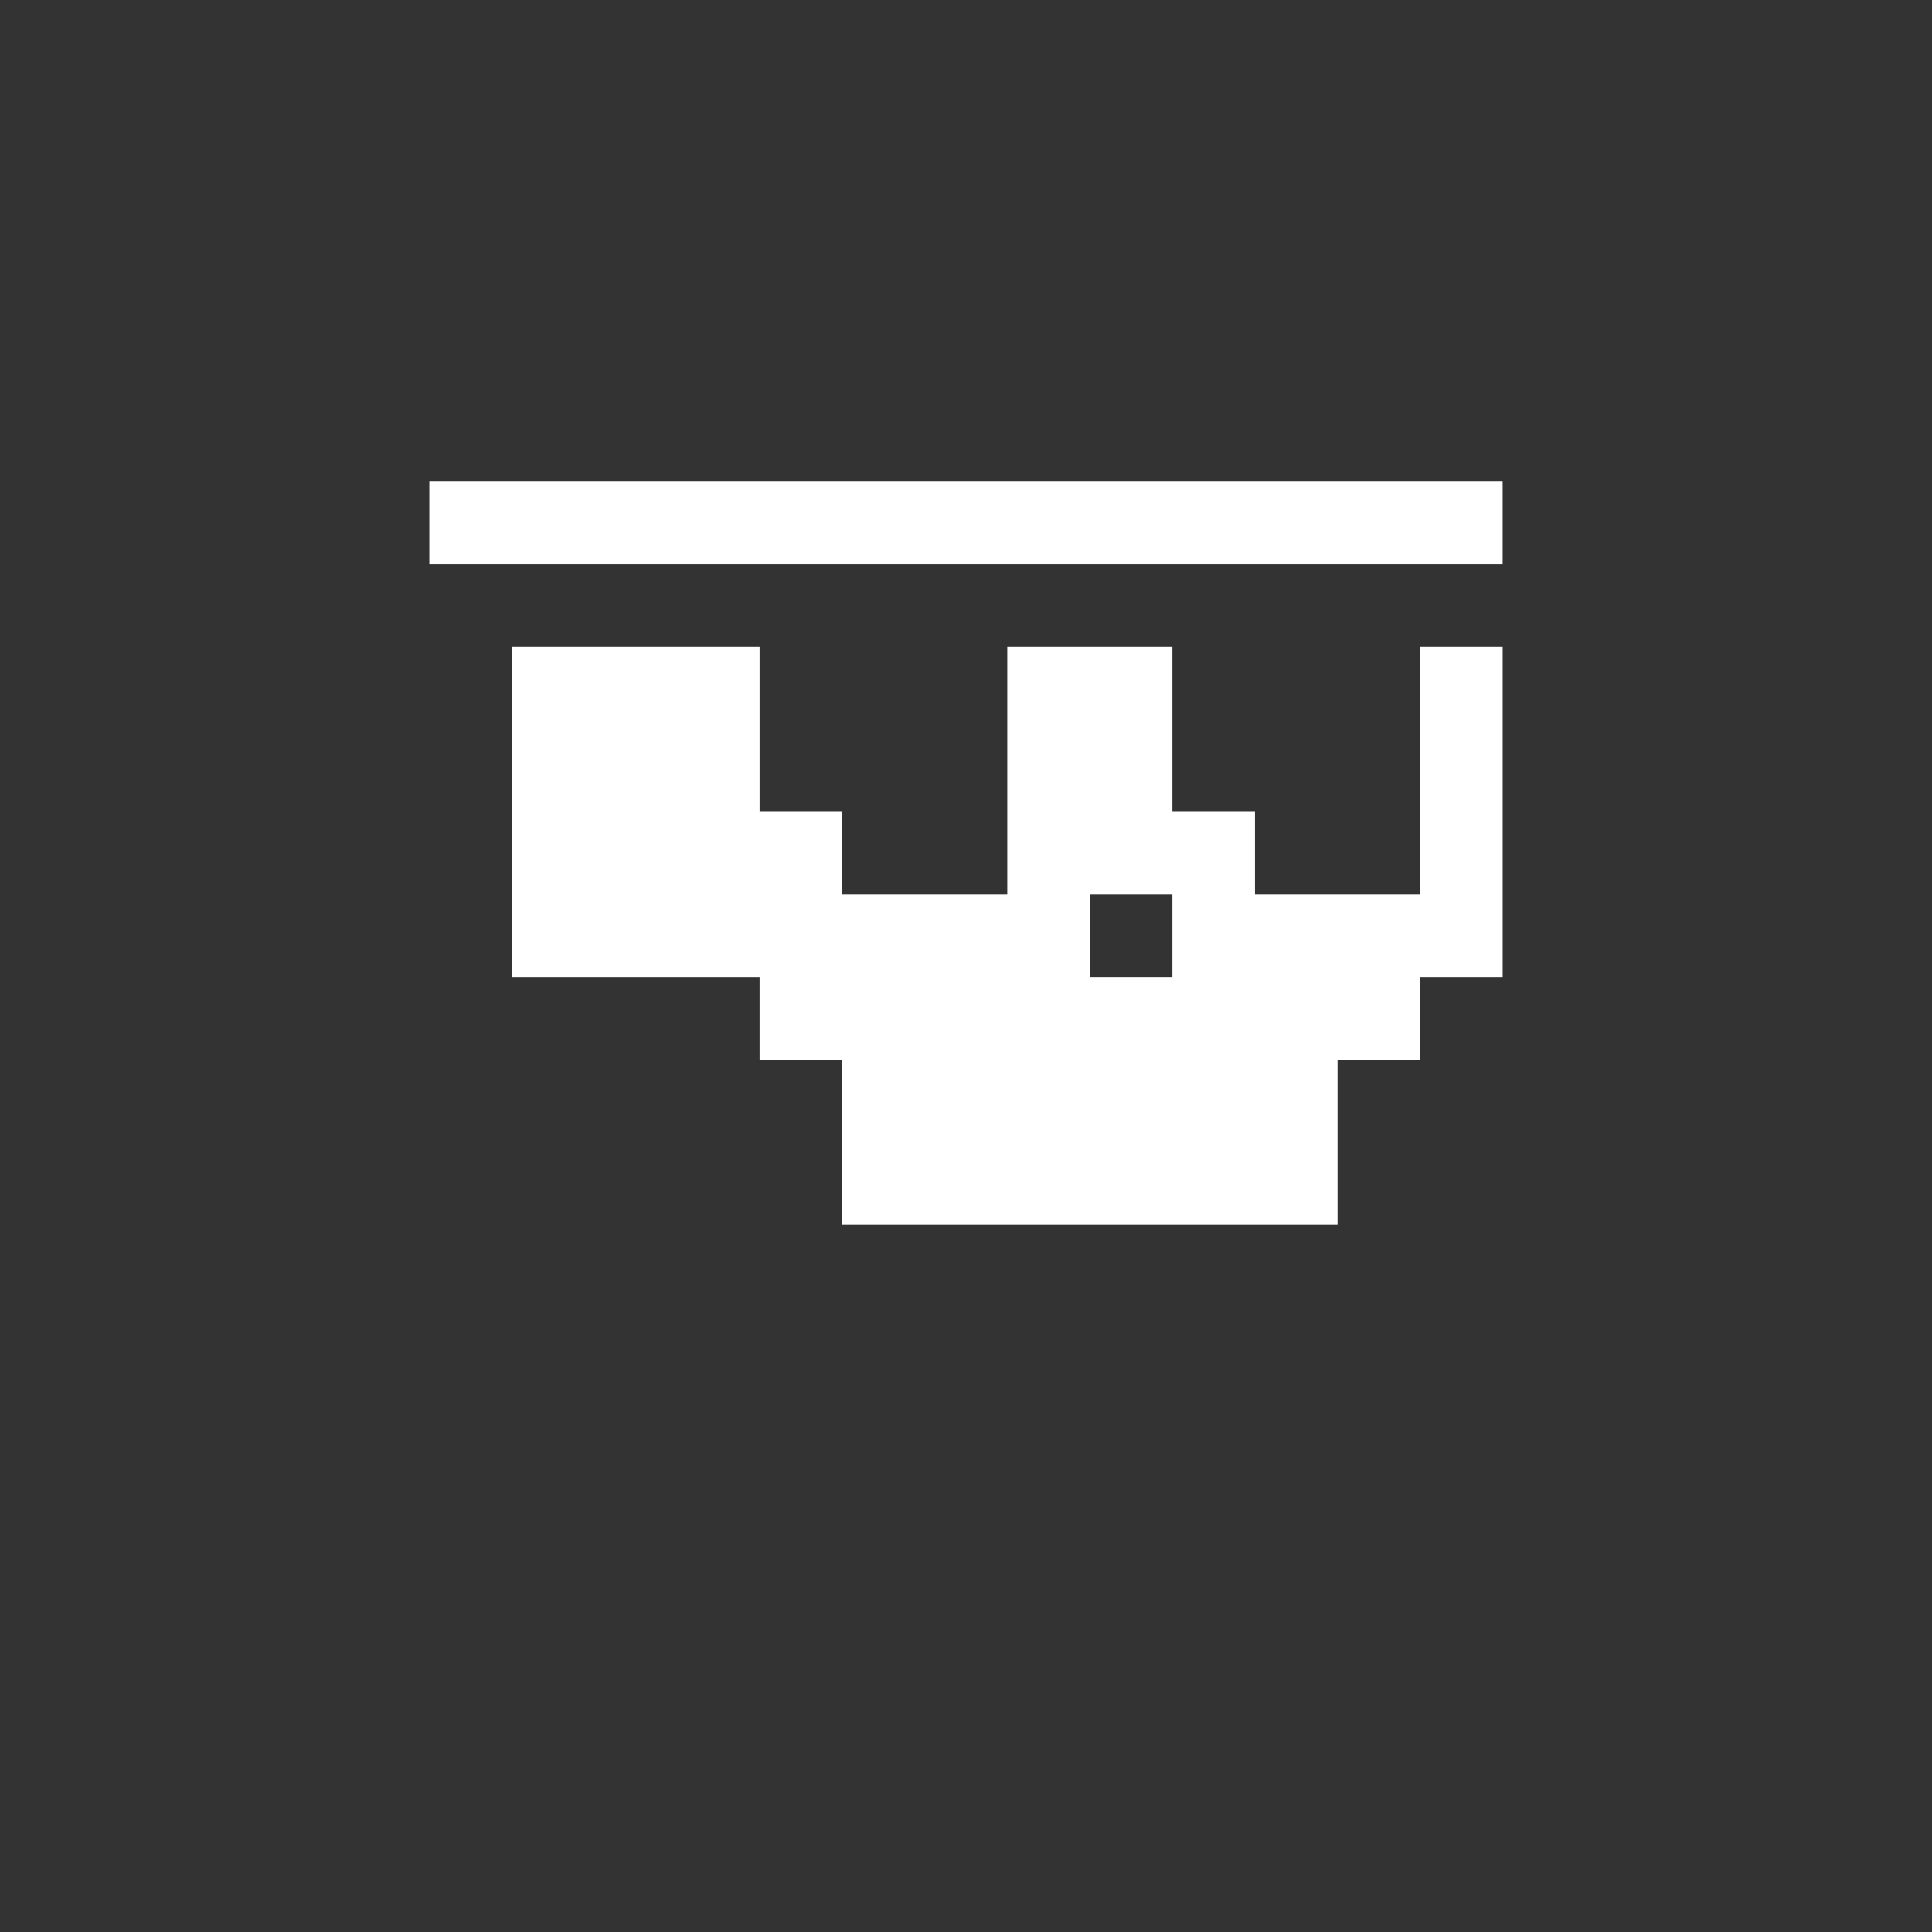
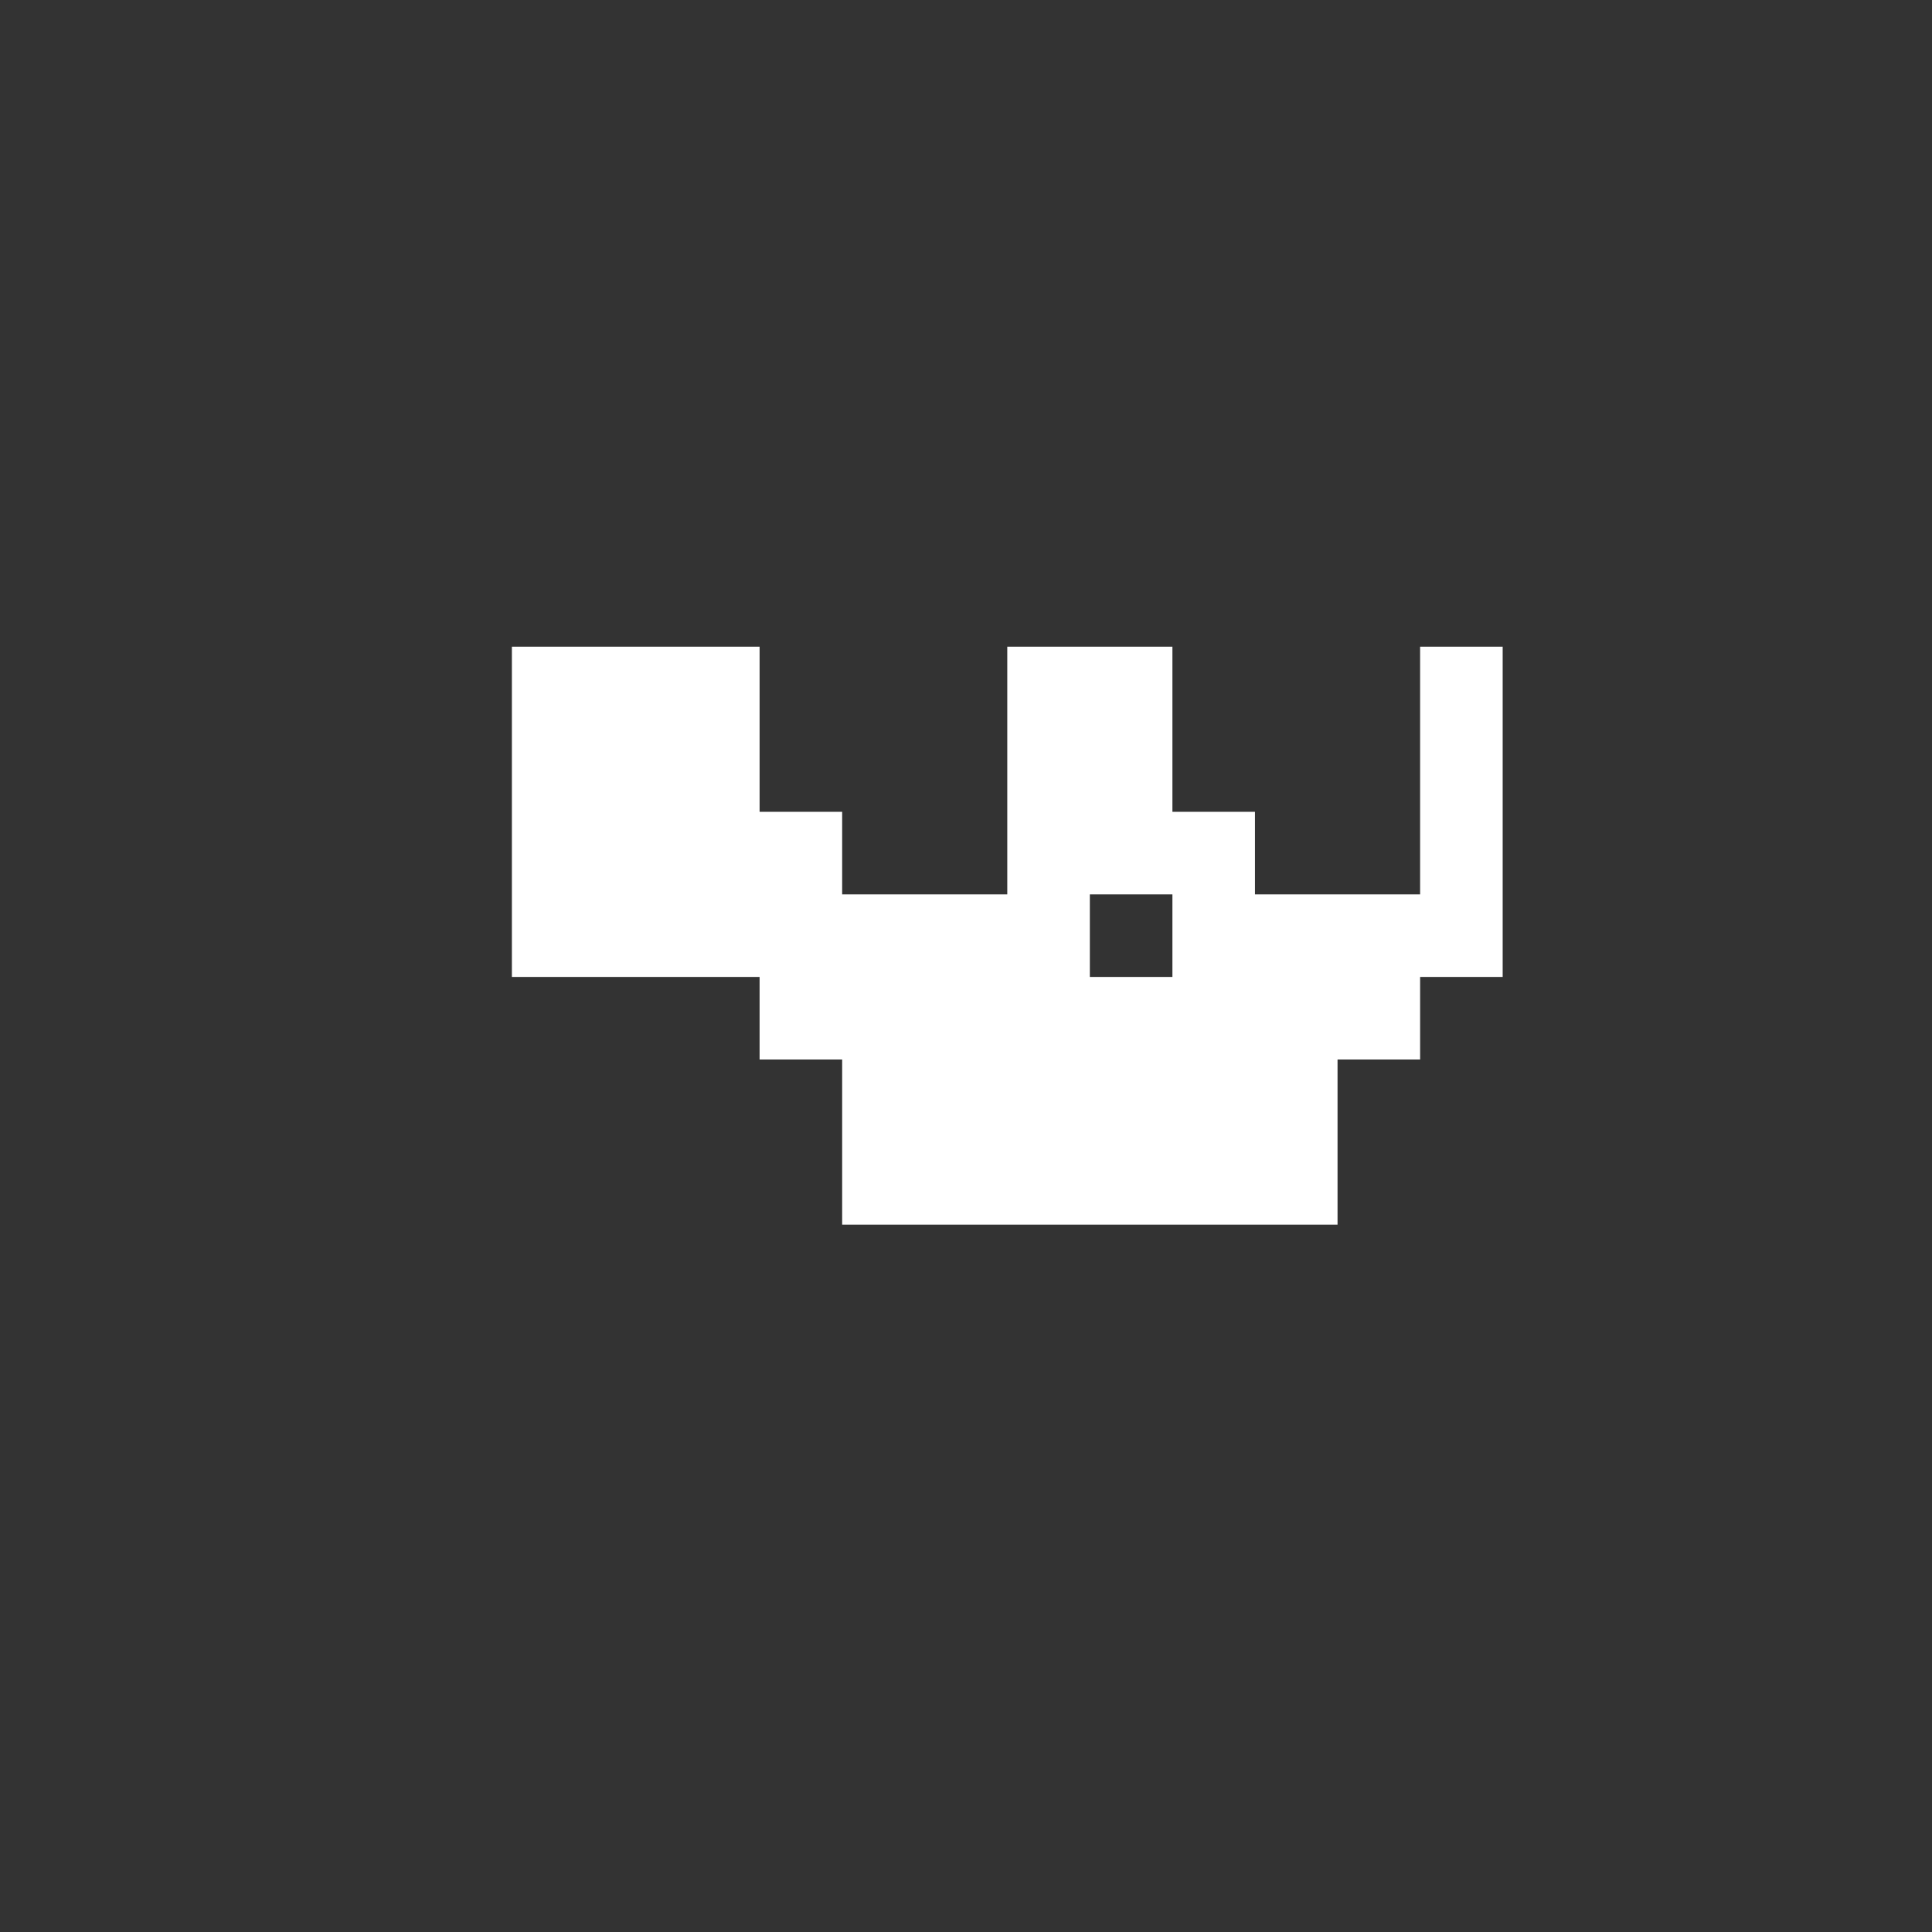
<svg xmlns="http://www.w3.org/2000/svg" xmlns:ns1="http://sodipodi.sourceforge.net/DTD/sodipodi-0.dtd" xmlns:ns2="http://www.inkscape.org/namespaces/inkscape" width="342" height="342" version="1.1" viewBox="0 0 90.487 90.487" id="svg190" ns1:docname="logoc.svg" ns2:version="1.2.2 (b0a84865, 2022-12-01)">
  <rect x="0" y="0" width="90.487" height="90.487" fill="#333333" stroke="none" />
  <defs id="defs194" />
  <ns1:namedview id="namedview192" pagecolor="#ffffff" bordercolor="#000000" borderopacity="0.25" ns2:showpageshadow="2" ns2:pageopacity="0.0" ns2:pagecheckerboard="0" ns2:deskcolor="#d1d1d1" showgrid="false" ns2:zoom="0.69005848" ns2:cx="19.563559" ns2:cy="172.44915" ns2:window-width="1309" ns2:window-height="456" ns2:window-x="0" ns2:window-y="37" ns2:window-maximized="0" ns2:current-layer="svg190" />
  <path d="m 23.975,30.288 v 15.468 h 11.601 v 3.867 h 3.867 v 7.734 h 23.202 v -7.734 h 3.867 v -3.867 h 3.867 v -15.468 h -3.867 v 11.601 h -7.734 v -3.867 h -3.867 V 30.288 H 47.177 v 11.601 h -7.734 v -3.867 h -3.867 v -7.734 z m 27.069,11.601 h 3.867 v 3.867 h -3.867 z" fill="#e8694c" stop-color="#000000" stroke-width="0.081" style="fill:#ffffff;stroke-linecap:round;paint-order:markers stroke fill" id="path184" />
-   <path d="m 20.108,22.558 h 50.27 v 3.867 h -50.27 z" fill="#e8694c" stop-color="#000000" stroke-width="0.081" style="fill:#ffffff;stroke-linecap:round;paint-order:markers stroke fill" id="path186" />
</svg>